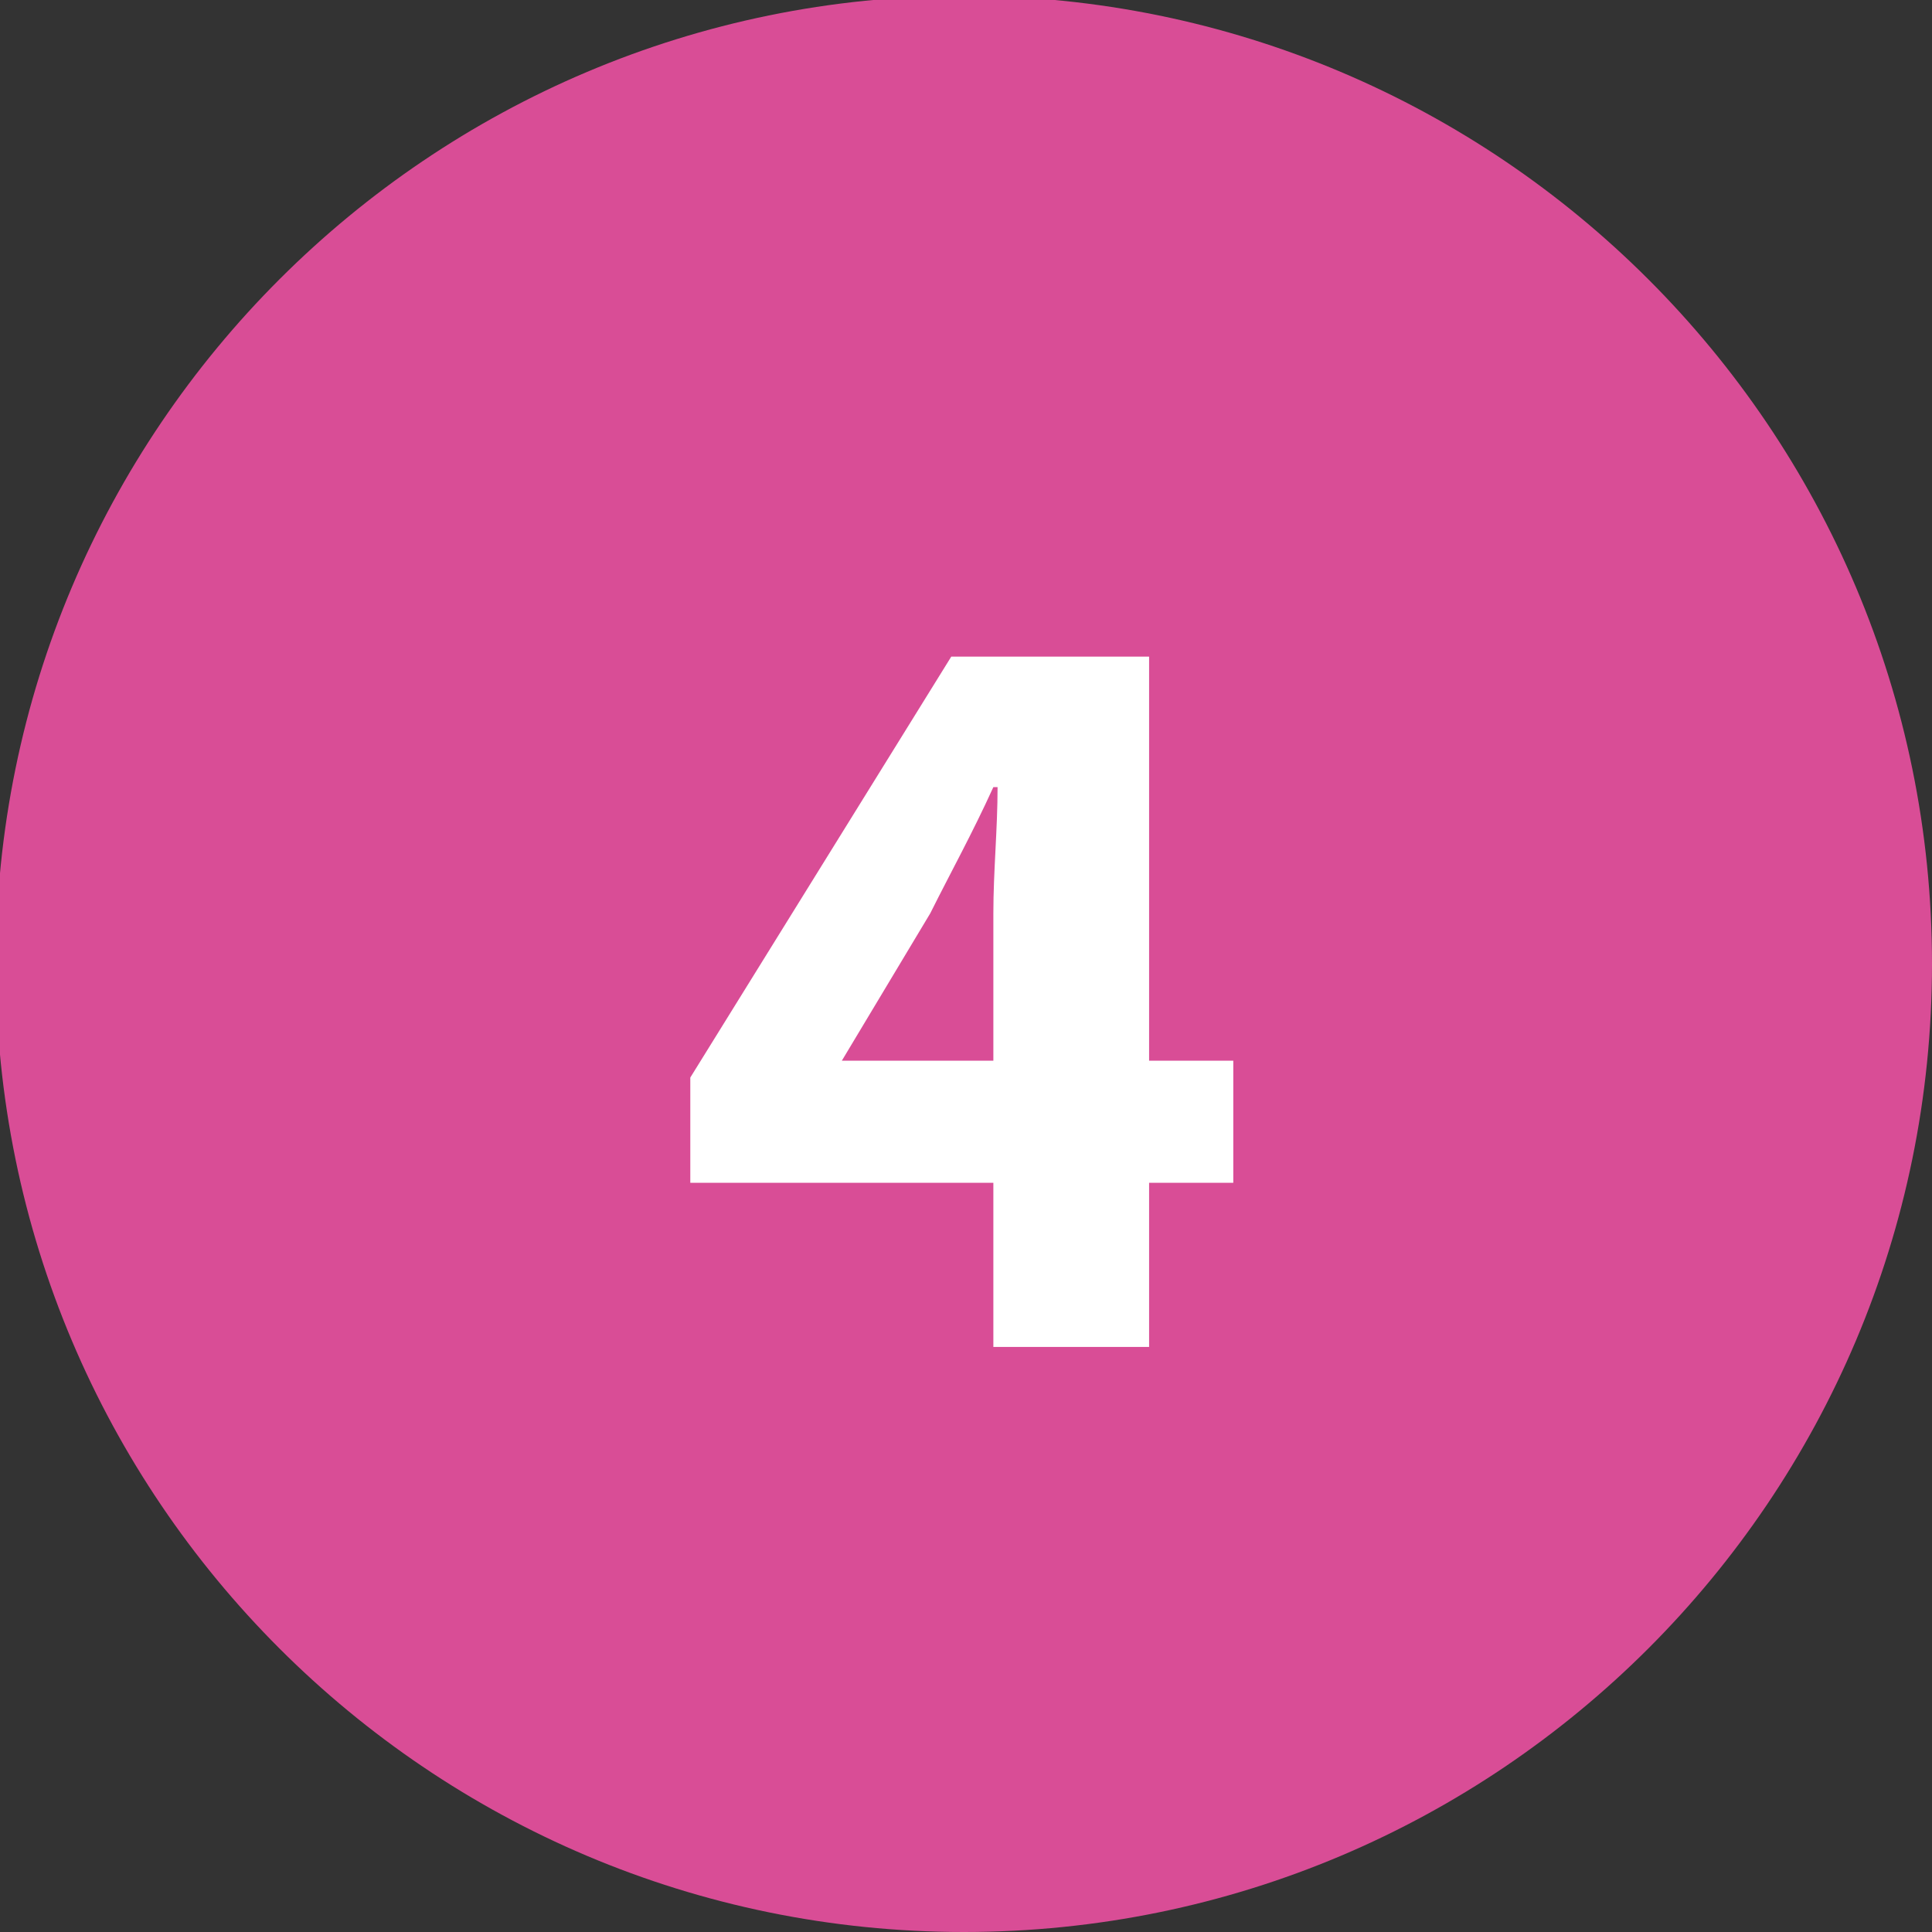
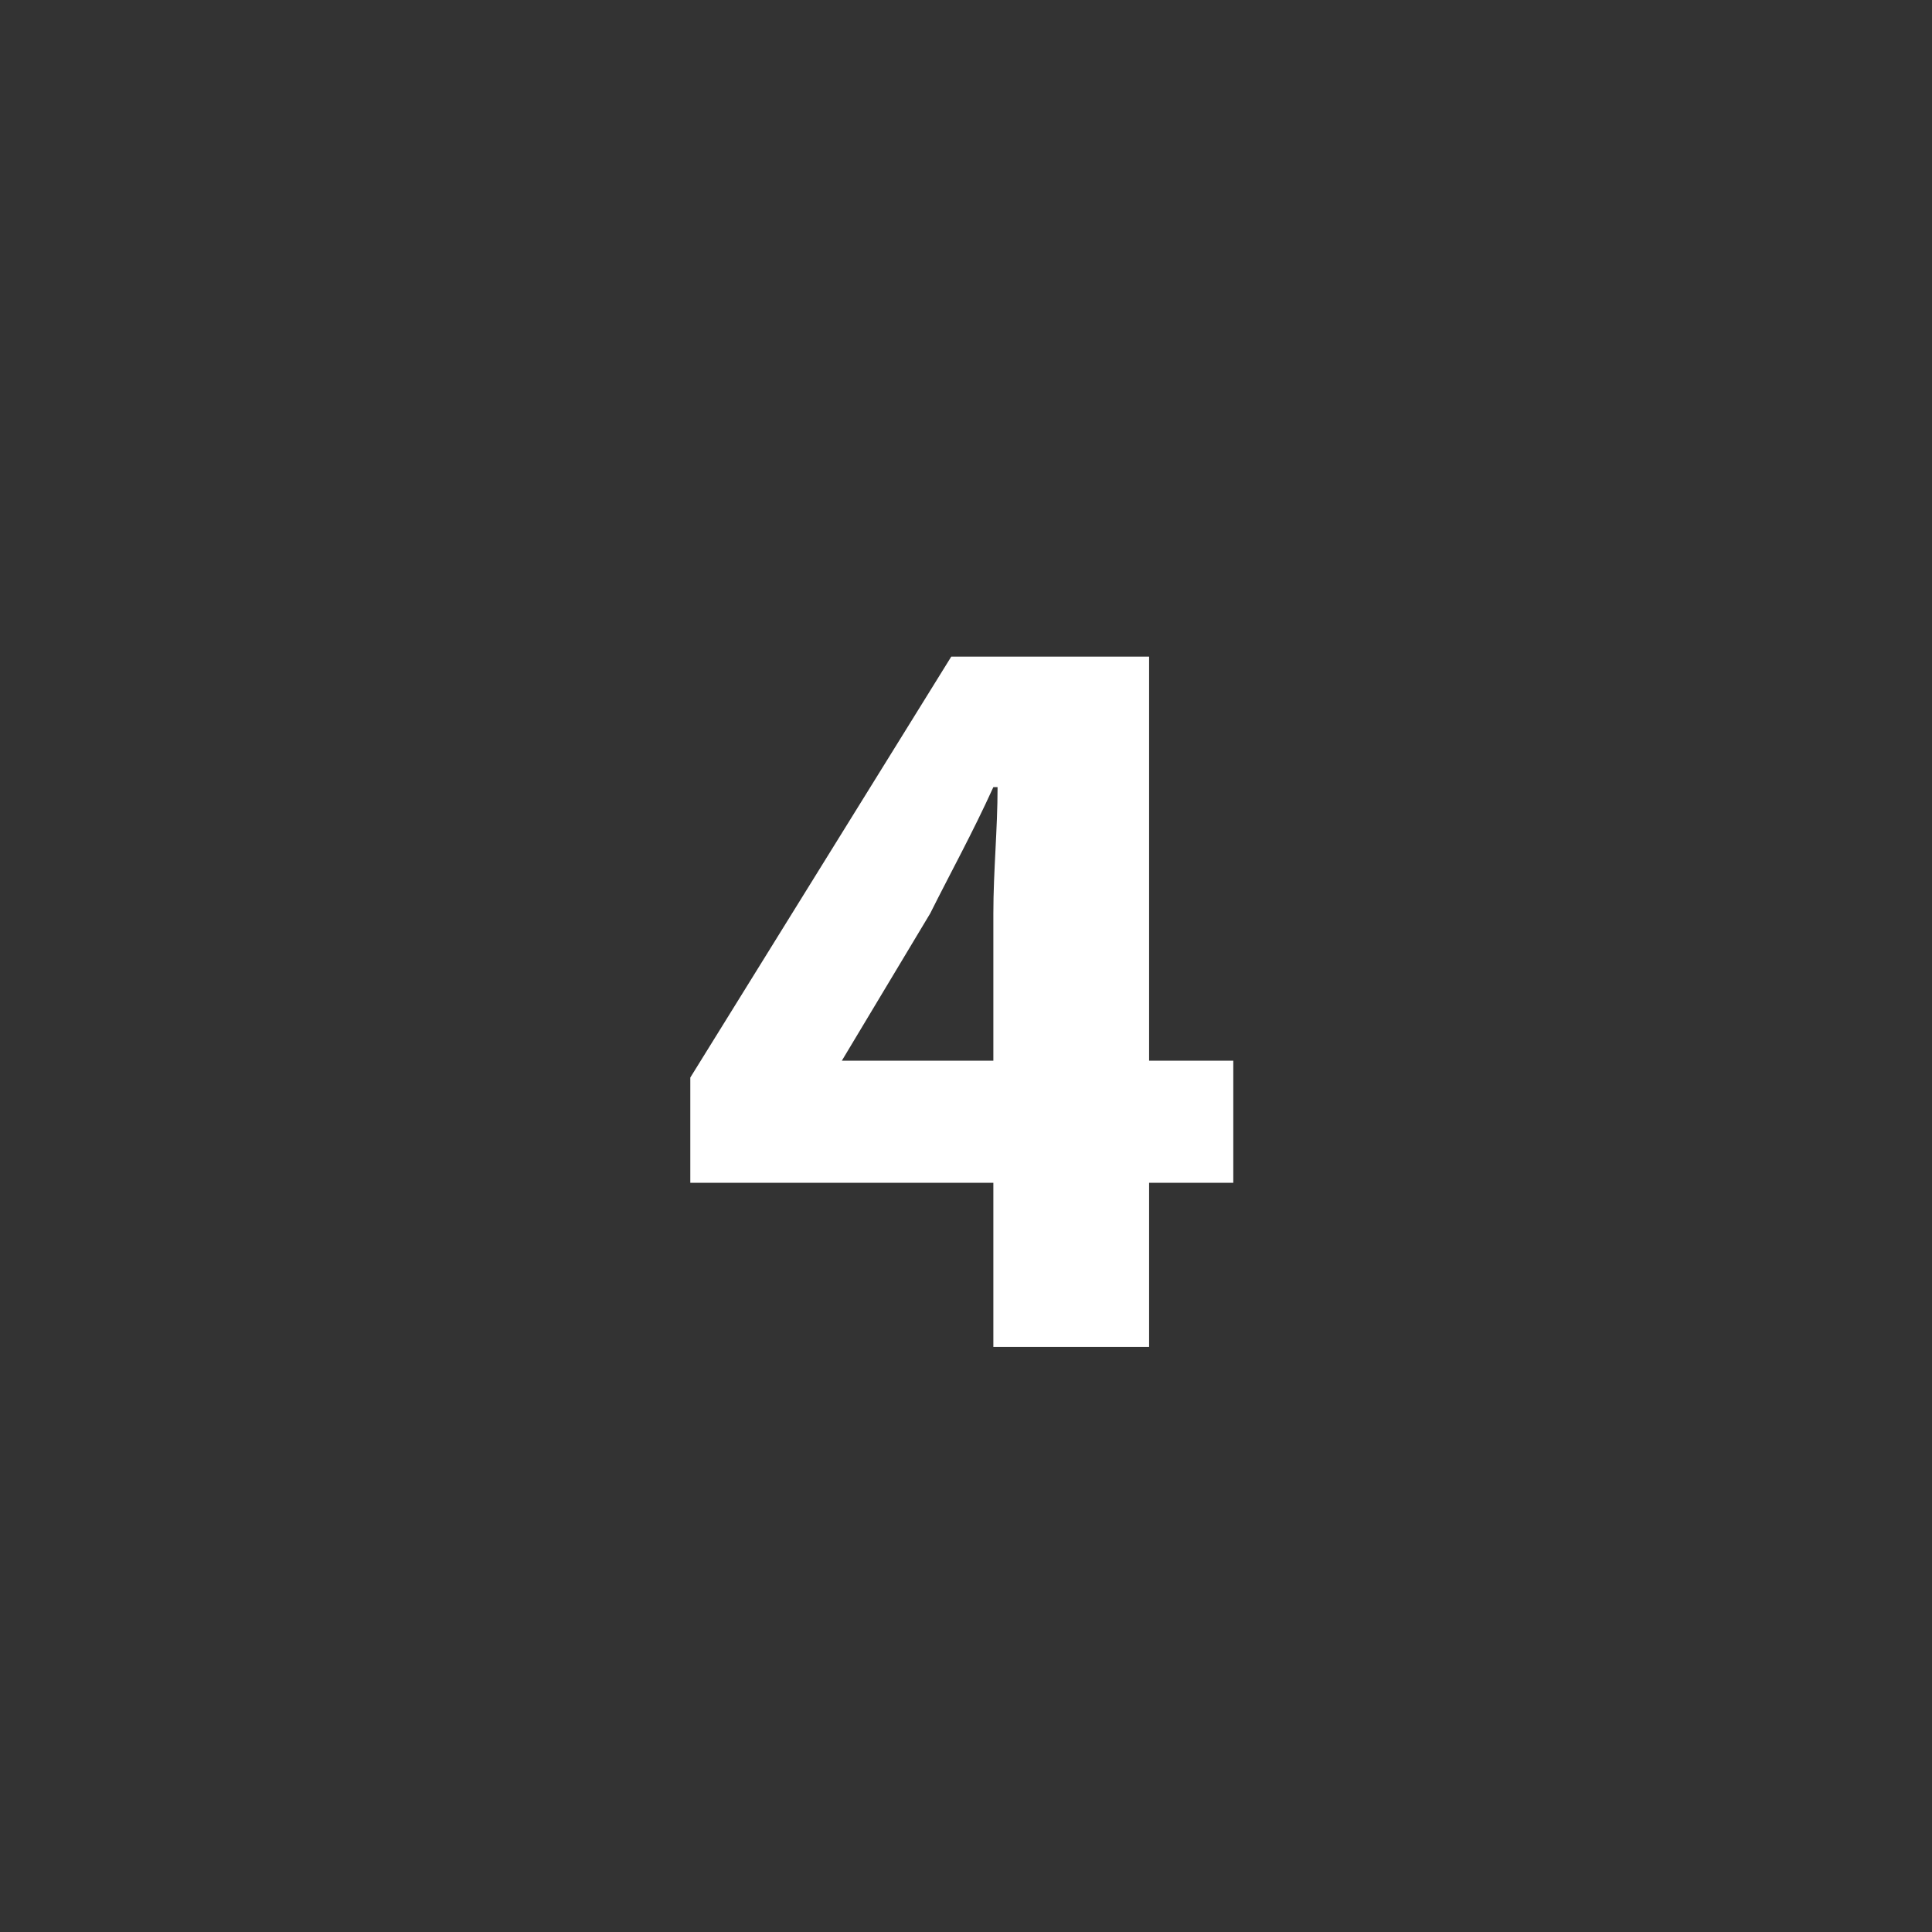
<svg xmlns="http://www.w3.org/2000/svg" xmlns:xlink="http://www.w3.org/1999/xlink" version="1.1" id="Layer_1" x="0px" y="0px" viewBox="0 0 45.9 45.9" style="enable-background:new 0 0 45.9 45.9;" xml:space="preserve">
  <rect x="0" y="0" width="45.9" height="45.9" fill="#333333" stroke="none" />
  <style type="text/css">
	.st0{clip-path:url(#SVGID_2_);fill:#D94D96;}
	.st1{enable-background:new    ;}
	.st2{fill:#FFFFFF;}
</style>
  <g>
    <g>
      <defs>
        <rect id="SVGID_1_" x="-9.1" y="0" width="71.4" height="46" />
      </defs>
      <clipPath id="SVGID_2_">
        <use xlink:href="#SVGID_1_" style="overflow:visible;" />
      </clipPath>
-       <path class="st0" d="M22.9,45.9c12.7,0,23-10.3,23-23s-10.3-23-23-23s-23,10.3-23,23C-0.1,35.6,10.2,45.9,22.9,45.9" />
    </g>
  </g>
  <g class="st1">
    <path class="st2" d="M23.6,32v-3.9h-7.2v-2.5l6.2-10h4.7v9.6h2v2.9h-2V32H23.6z M23.6,25.3v-3.6c0-1,0.1-2,0.1-3h-0.1   c-0.5,1.1-1,2-1.5,3L20,25.2v0H23.6z" />
  </g>
</svg>